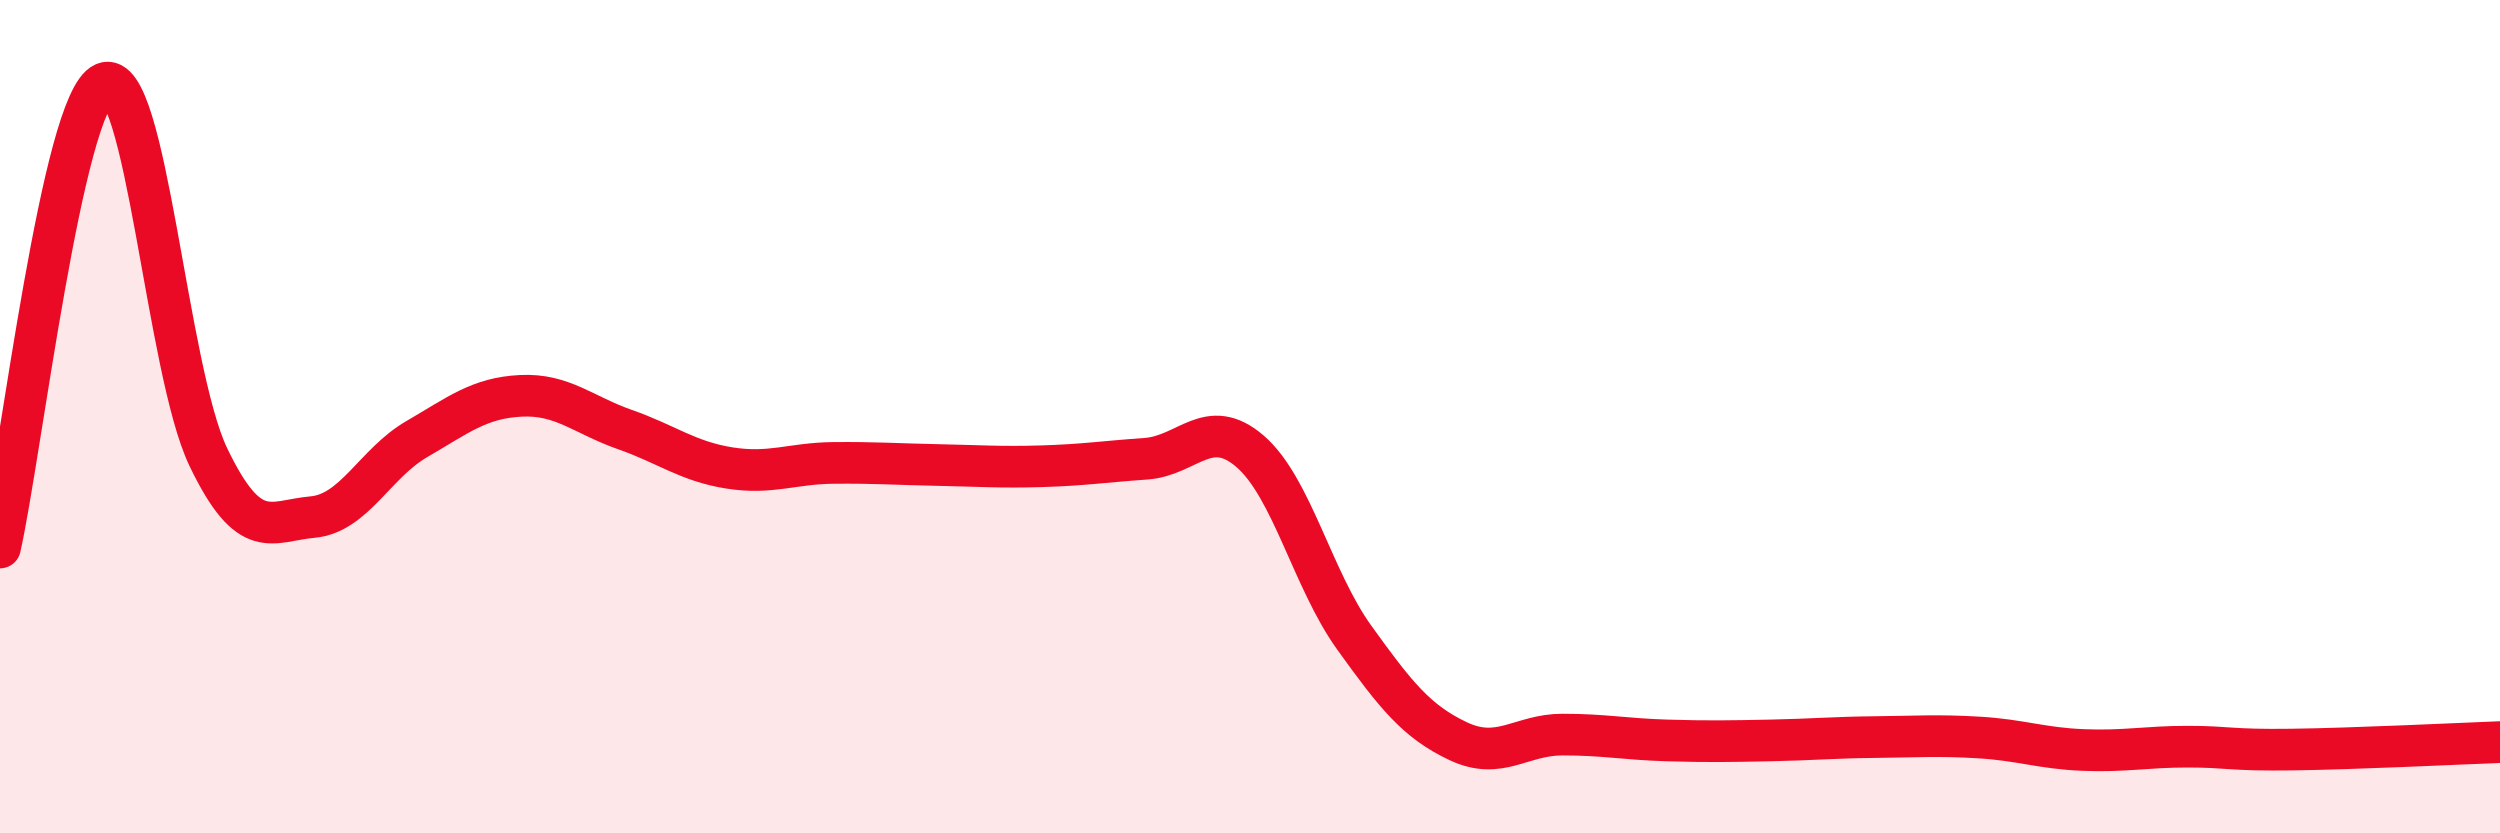
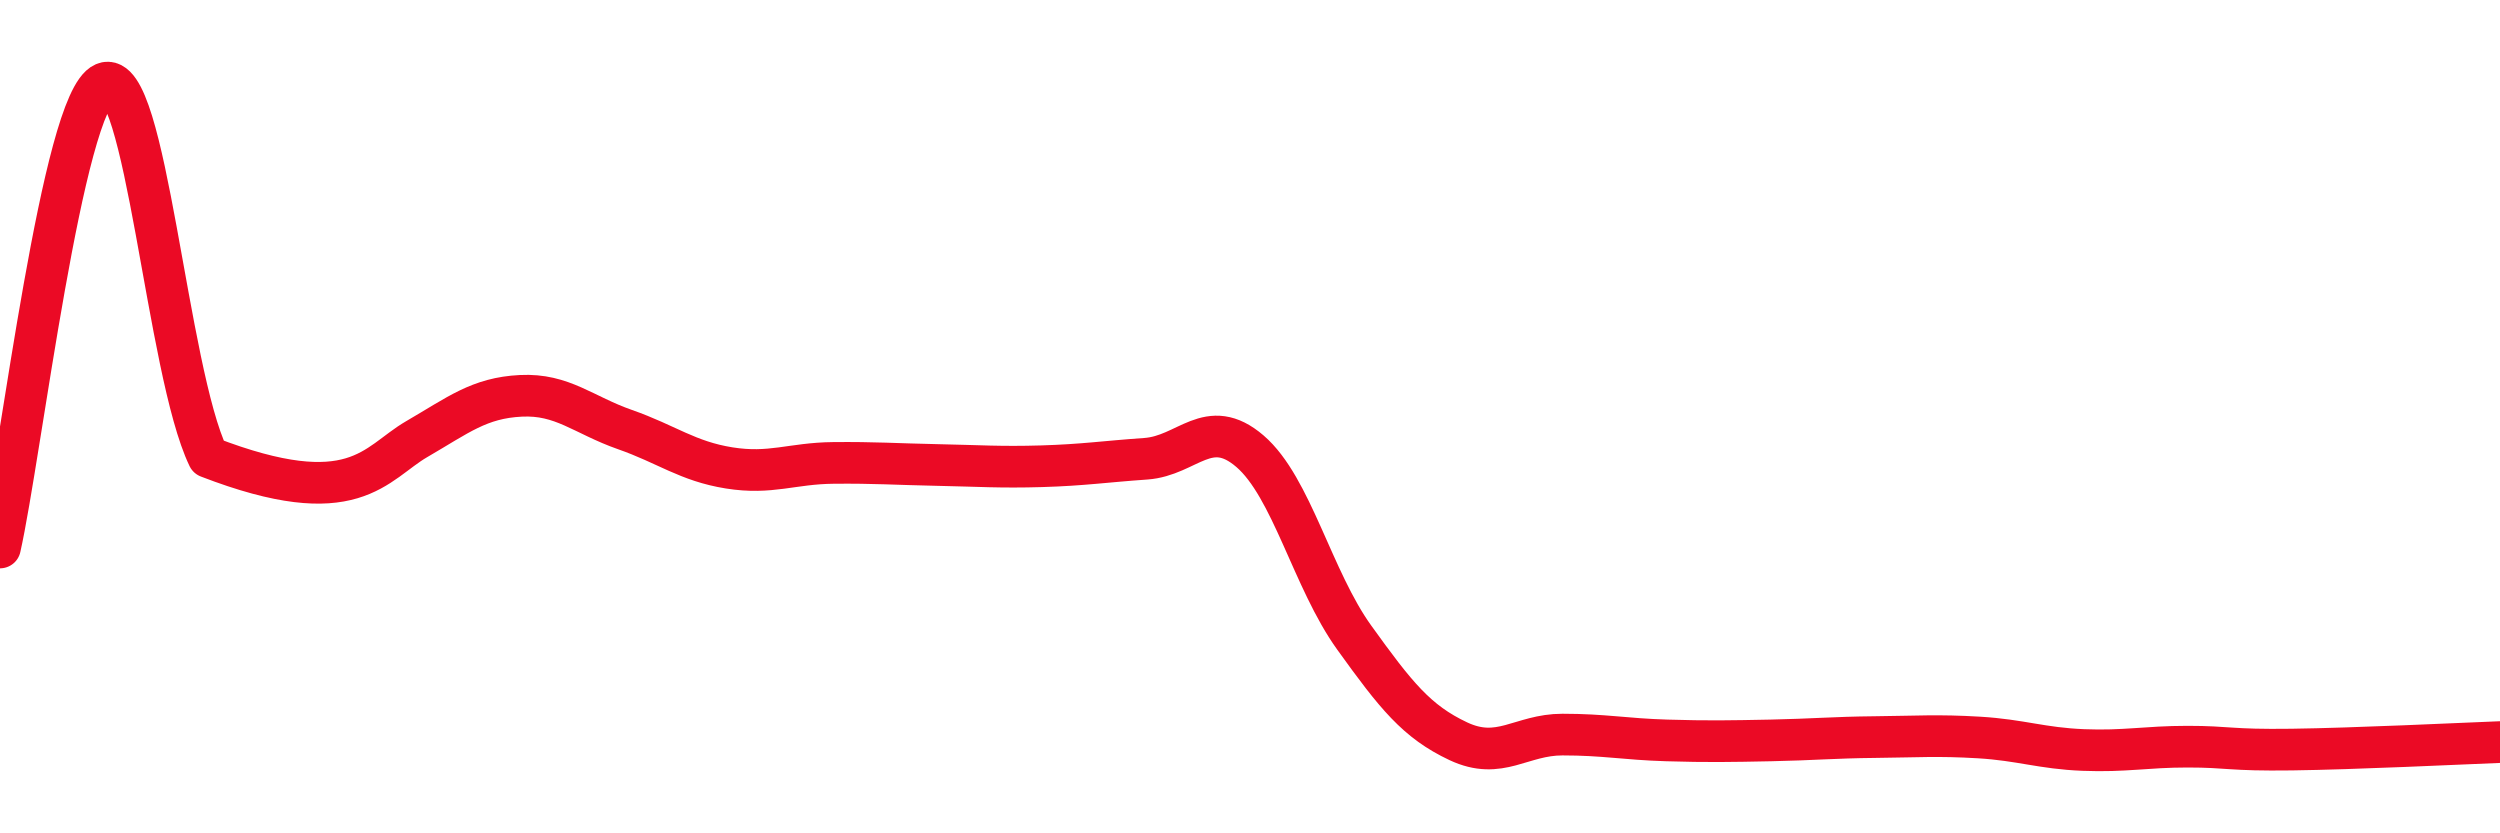
<svg xmlns="http://www.w3.org/2000/svg" width="60" height="20" viewBox="0 0 60 20">
-   <path d="M 0,13.14 C 0.5,10.91 1.5,2.43 2.5,2 C 3.5,1.57 4,8.89 5,10.97 C 6,13.05 6.5,12.5 7.5,12.41 C 8.5,12.32 9,11.12 10,10.54 C 11,9.96 11.5,9.55 12.5,9.5 C 13.5,9.45 14,9.96 15,10.31 C 16,10.66 16.5,11.07 17.5,11.23 C 18.5,11.39 19,11.12 20,11.11 C 21,11.1 21.5,11.14 22.5,11.16 C 23.5,11.18 24,11.22 25,11.19 C 26,11.16 26.5,11.08 27.5,11.01 C 28.5,10.94 29,9.97 30,10.83 C 31,11.69 31.5,13.91 32.5,15.3 C 33.5,16.69 34,17.32 35,17.79 C 36,18.26 36.5,17.63 37.5,17.63 C 38.5,17.63 39,17.74 40,17.77 C 41,17.8 41.5,17.79 42.5,17.77 C 43.5,17.75 44,17.7 45,17.69 C 46,17.68 46.5,17.64 47.5,17.7 C 48.5,17.76 49,17.96 50,18 C 51,18.04 51.5,17.92 52.5,17.92 C 53.5,17.92 53.5,18.01 55,17.99 C 56.5,17.97 59,17.85 60,17.81L60 20L0 20Z" fill="#EB0A25" opacity="0.1" stroke-linecap="round" stroke-linejoin="round" />
-   <path d="M 0,13.14 C 0.5,10.91 1.5,2.43 2.5,2 C 3.5,1.57 4,8.89 5,10.97 C 6,13.05 6.5,12.5 7.5,12.41 C 8.5,12.32 9,11.12 10,10.54 C 11,9.96 11.5,9.55 12.5,9.5 C 13.5,9.45 14,9.96 15,10.31 C 16,10.66 16.5,11.07 17.5,11.23 C 18.5,11.39 19,11.12 20,11.11 C 21,11.1 21.5,11.14 22.5,11.16 C 23.5,11.18 24,11.22 25,11.19 C 26,11.16 26.5,11.08 27.5,11.01 C 28.5,10.94 29,9.97 30,10.83 C 31,11.69 31.5,13.91 32.5,15.3 C 33.5,16.69 34,17.32 35,17.79 C 36,18.26 36.5,17.63 37.5,17.63 C 38.5,17.63 39,17.74 40,17.77 C 41,17.8 41.5,17.79 42.5,17.77 C 43.5,17.75 44,17.7 45,17.69 C 46,17.68 46.5,17.64 47.5,17.7 C 48.5,17.76 49,17.96 50,18 C 51,18.04 51.5,17.92 52.5,17.92 C 53.5,17.92 53.5,18.01 55,17.99 C 56.5,17.97 59,17.85 60,17.81" stroke="#EB0A25" stroke-width="1" fill="none" stroke-linecap="round" stroke-linejoin="round" />
+   <path d="M 0,13.14 C 0.5,10.91 1.5,2.43 2.5,2 C 3.5,1.57 4,8.89 5,10.97 C 8.5,12.32 9,11.12 10,10.54 C 11,9.96 11.5,9.55 12.5,9.5 C 13.5,9.45 14,9.96 15,10.31 C 16,10.66 16.5,11.07 17.5,11.23 C 18.5,11.39 19,11.12 20,11.11 C 21,11.1 21.5,11.14 22.5,11.16 C 23.5,11.18 24,11.22 25,11.19 C 26,11.16 26.5,11.08 27.5,11.01 C 28.5,10.94 29,9.97 30,10.83 C 31,11.69 31.5,13.91 32.5,15.3 C 33.5,16.69 34,17.32 35,17.79 C 36,18.26 36.5,17.63 37.5,17.63 C 38.5,17.63 39,17.74 40,17.77 C 41,17.8 41.5,17.79 42.5,17.77 C 43.5,17.75 44,17.7 45,17.69 C 46,17.68 46.5,17.64 47.5,17.7 C 48.5,17.76 49,17.96 50,18 C 51,18.04 51.5,17.92 52.5,17.92 C 53.5,17.92 53.5,18.01 55,17.99 C 56.5,17.97 59,17.85 60,17.81" stroke="#EB0A25" stroke-width="1" fill="none" stroke-linecap="round" stroke-linejoin="round" />
</svg>